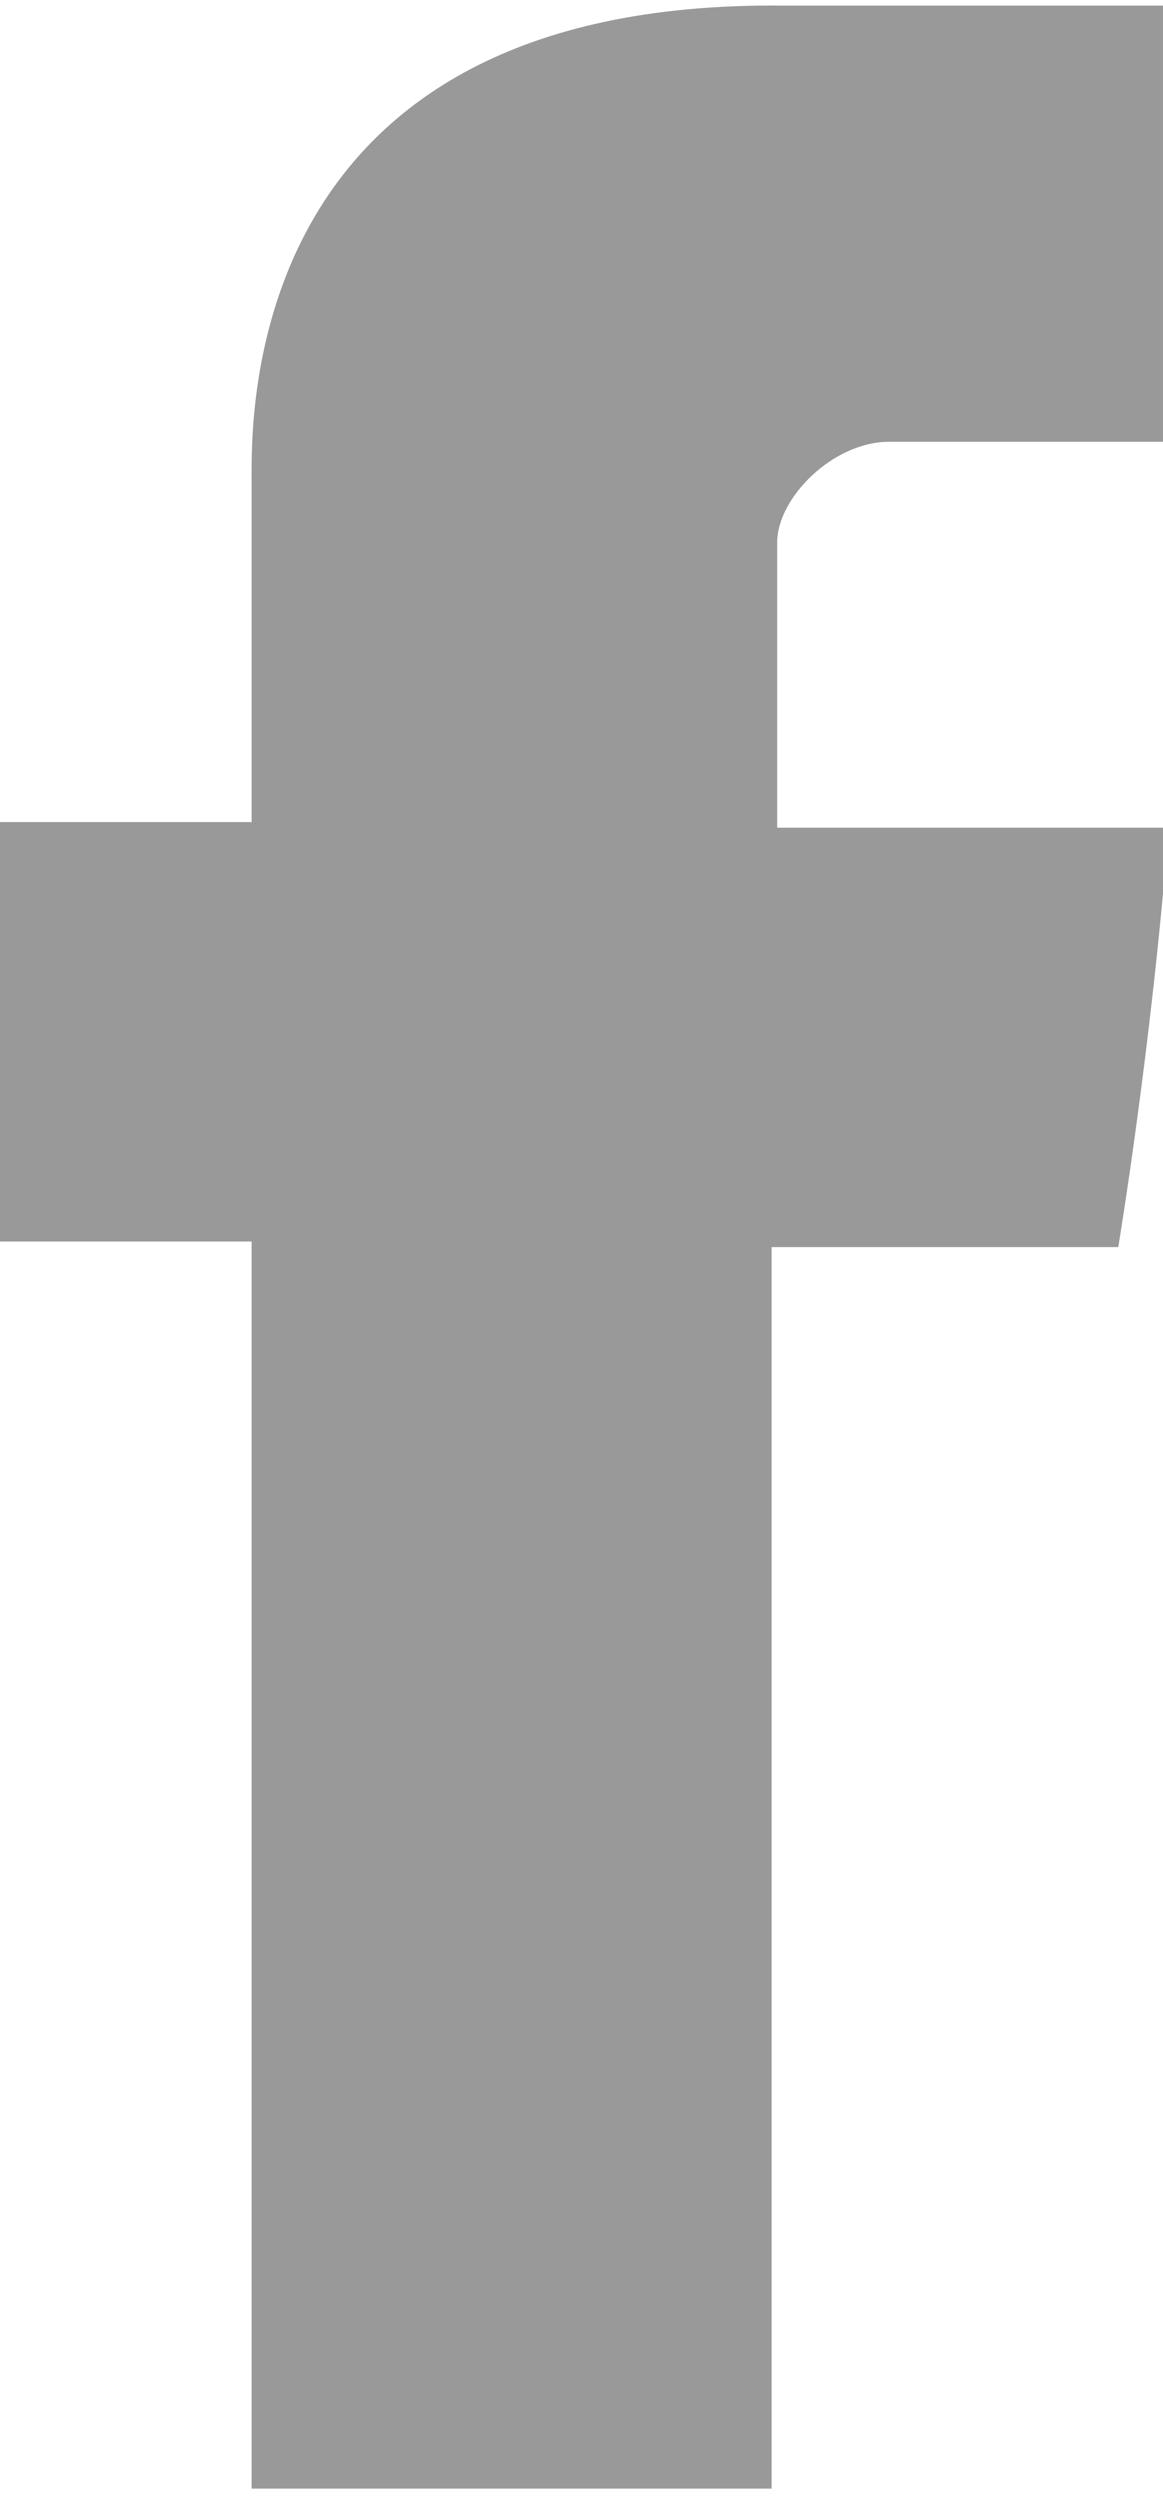
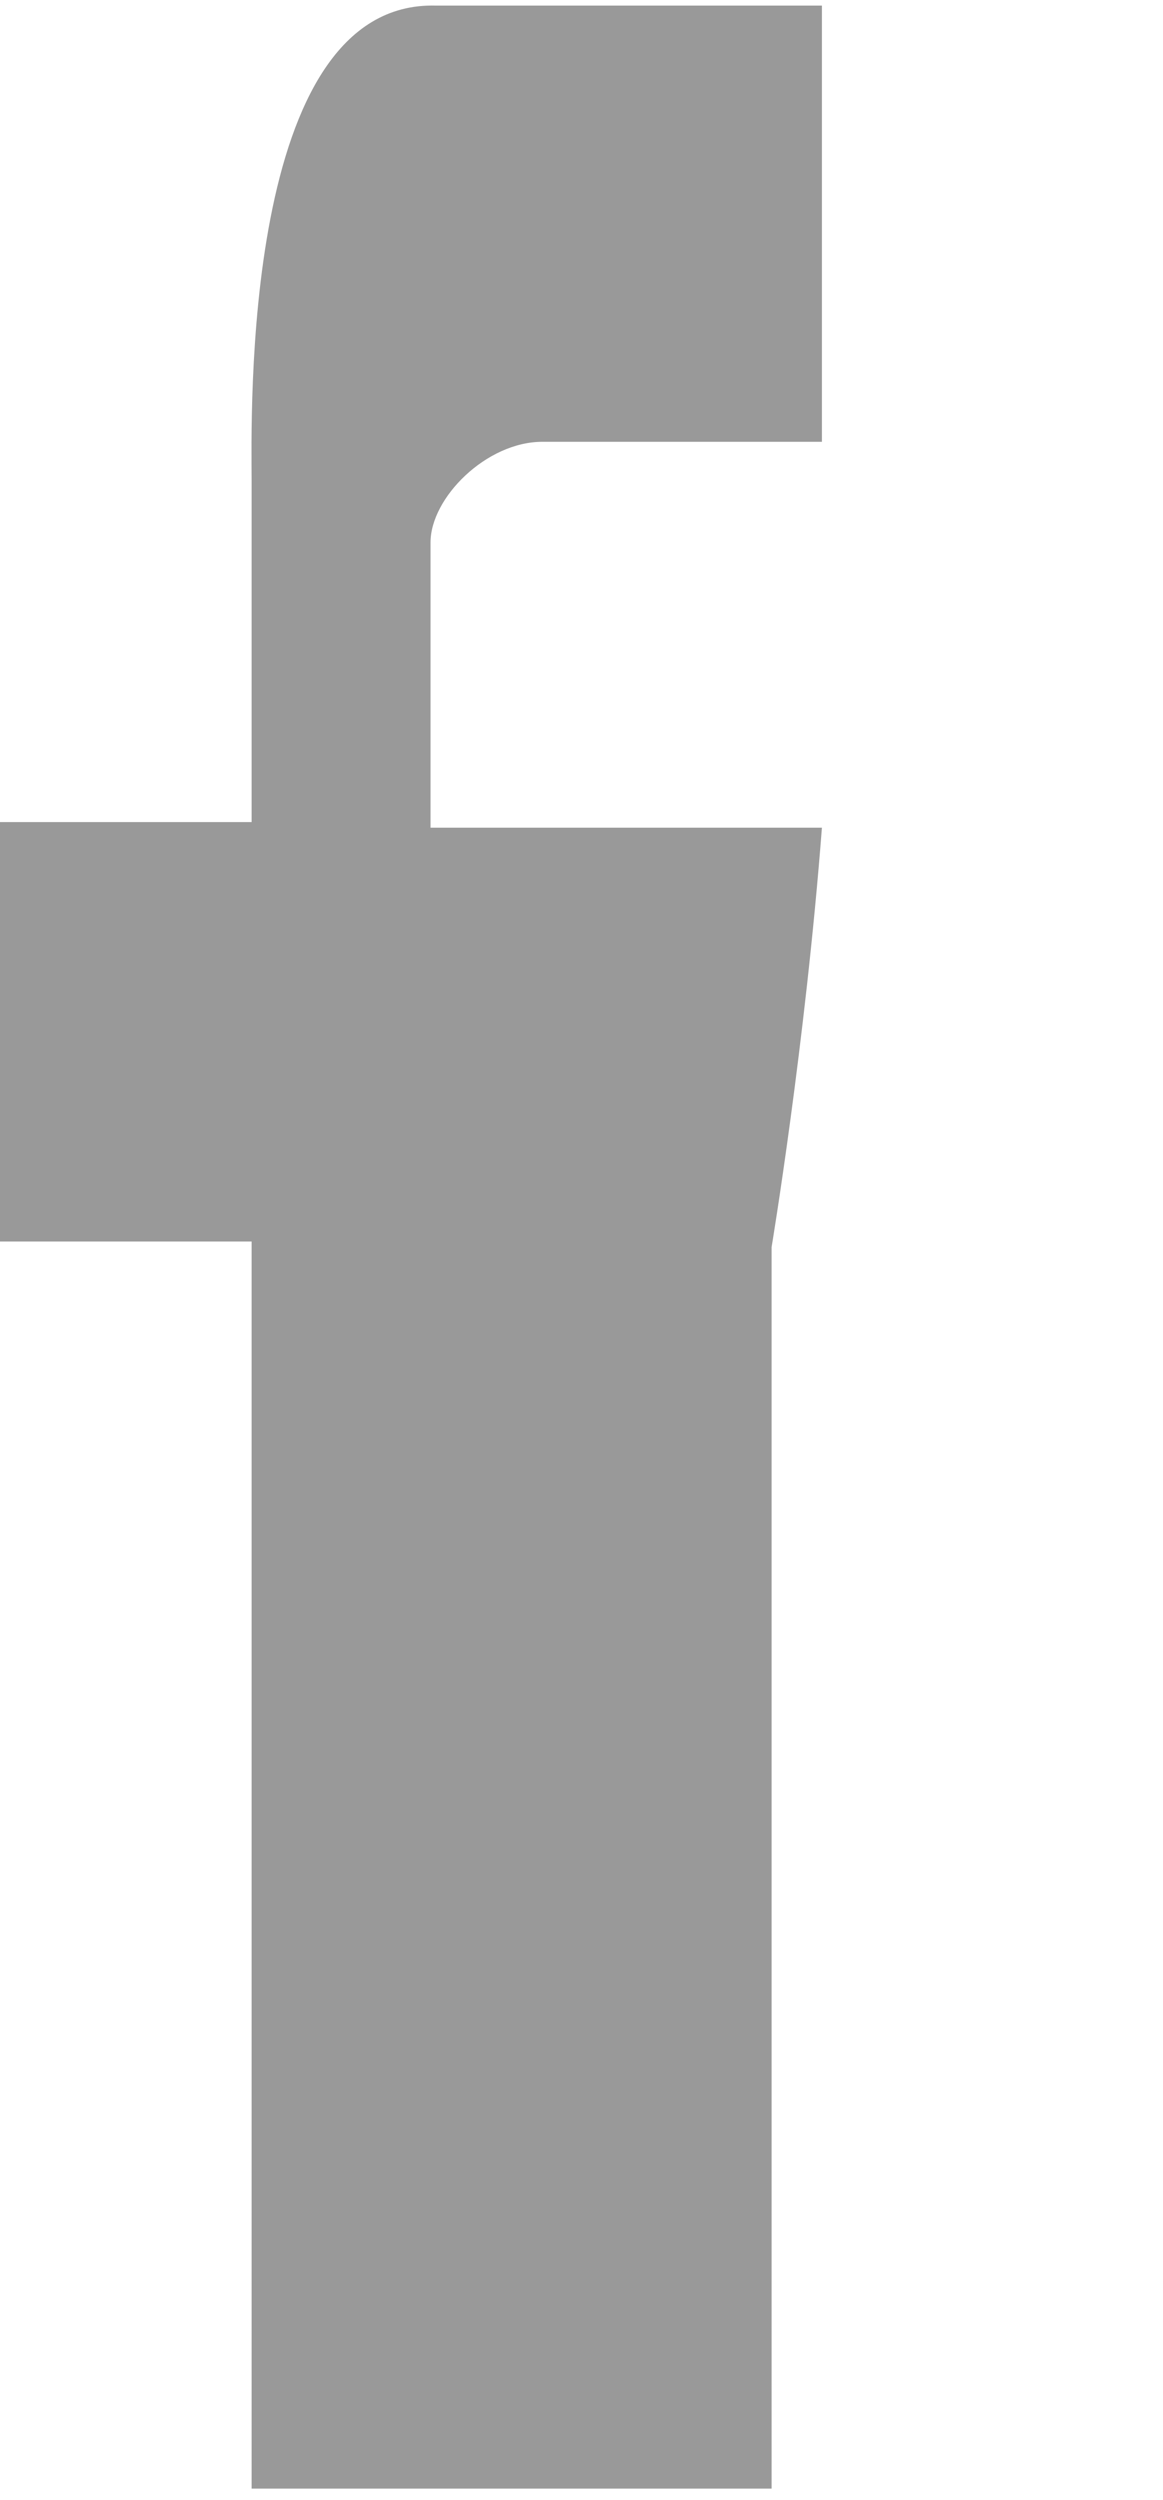
<svg xmlns="http://www.w3.org/2000/svg" version="1.1" id="Layer_1" x="0px" y="0px" viewBox="0 0 20.8 44.7" style="enable-background:new 0 0 20.8 44.7;" xml:space="preserve">
  <style type="text/css">
	.st0{fill:#999999;}
</style>
-   <path id="Facebook" class="st0" d="M4.5,8.6c0,1.1,0,6.1,0,6.1H0v7.5h4.5v22.3h9.3V22.3H20c0,0,0.6-3.6,0.9-7.5c-0.8,0-7,0-7,0  s0-4.4,0-5.1c0-0.8,1-1.8,2-1.8c1,0,3.1,0,5,0c0-1,0-4.6,0-7.8c-2.6,0-5.6,0-6.9,0C4.3,0,4.5,7.5,4.5,8.6z" />
+   <path id="Facebook" class="st0" d="M4.5,8.6c0,1.1,0,6.1,0,6.1H0v7.5h4.5v22.3h9.3V22.3c0,0,0.6-3.6,0.9-7.5c-0.8,0-7,0-7,0  s0-4.4,0-5.1c0-0.8,1-1.8,2-1.8c1,0,3.1,0,5,0c0-1,0-4.6,0-7.8c-2.6,0-5.6,0-6.9,0C4.3,0,4.5,7.5,4.5,8.6z" />
</svg>